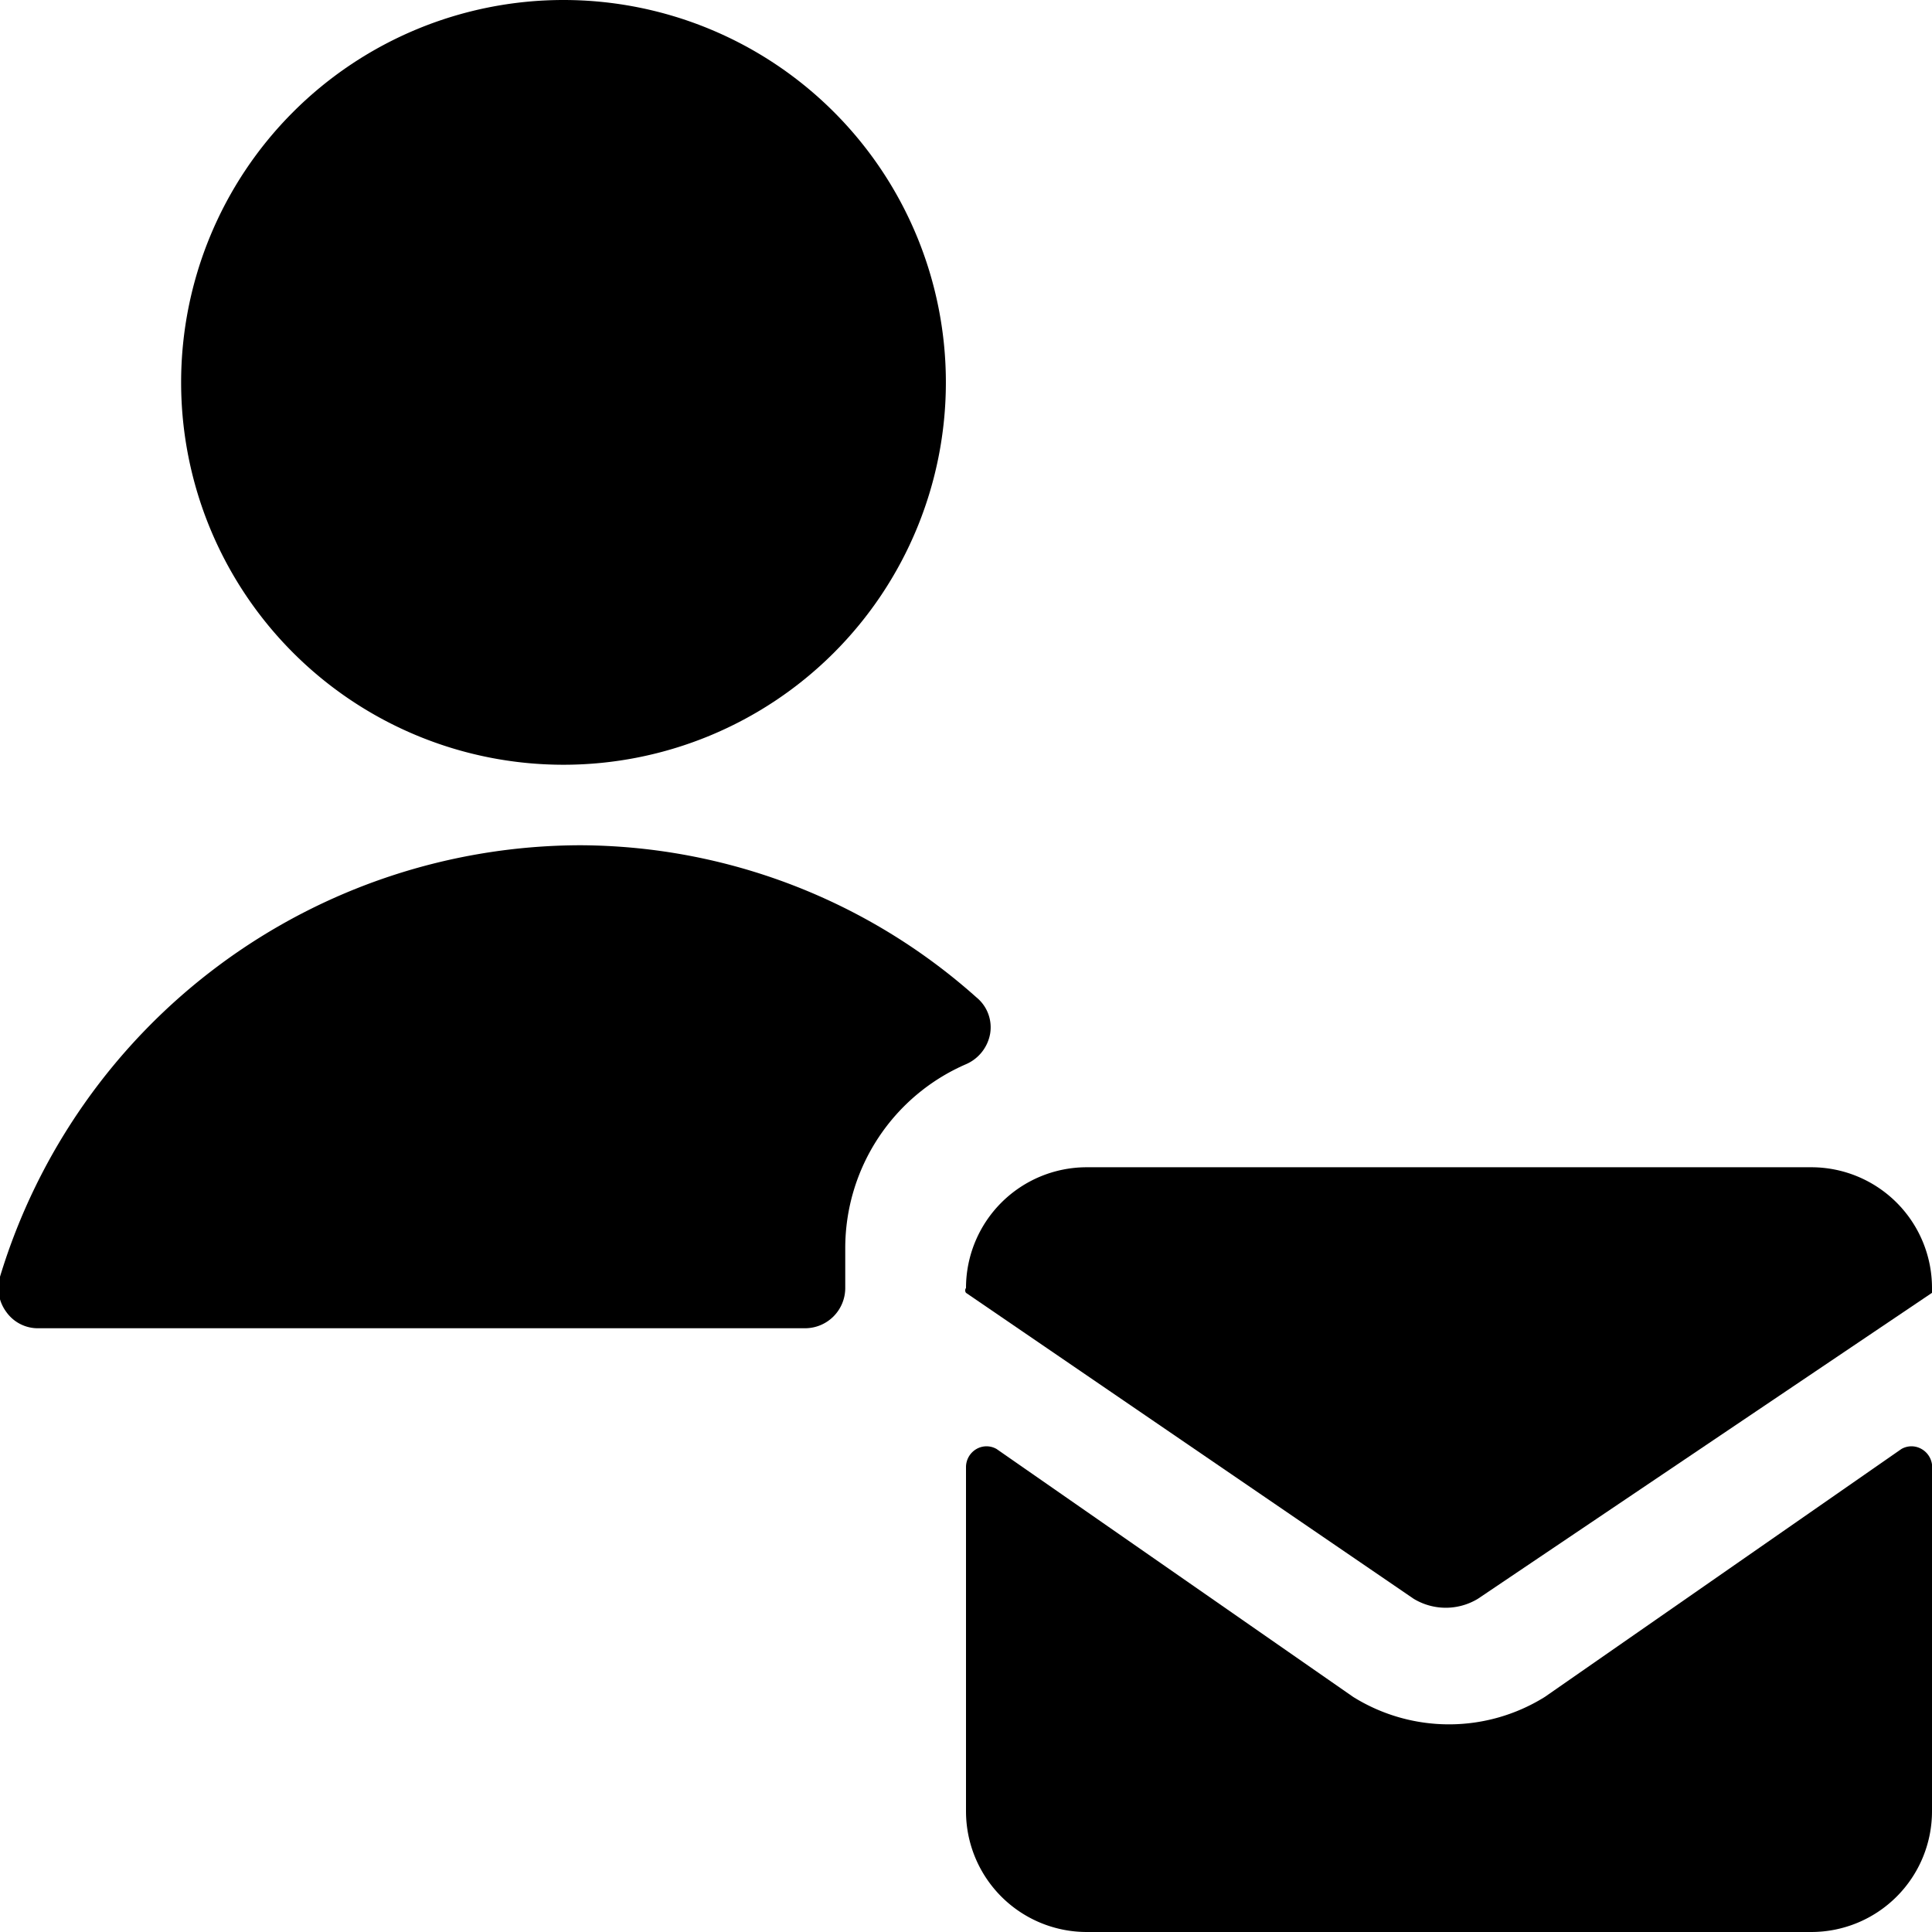
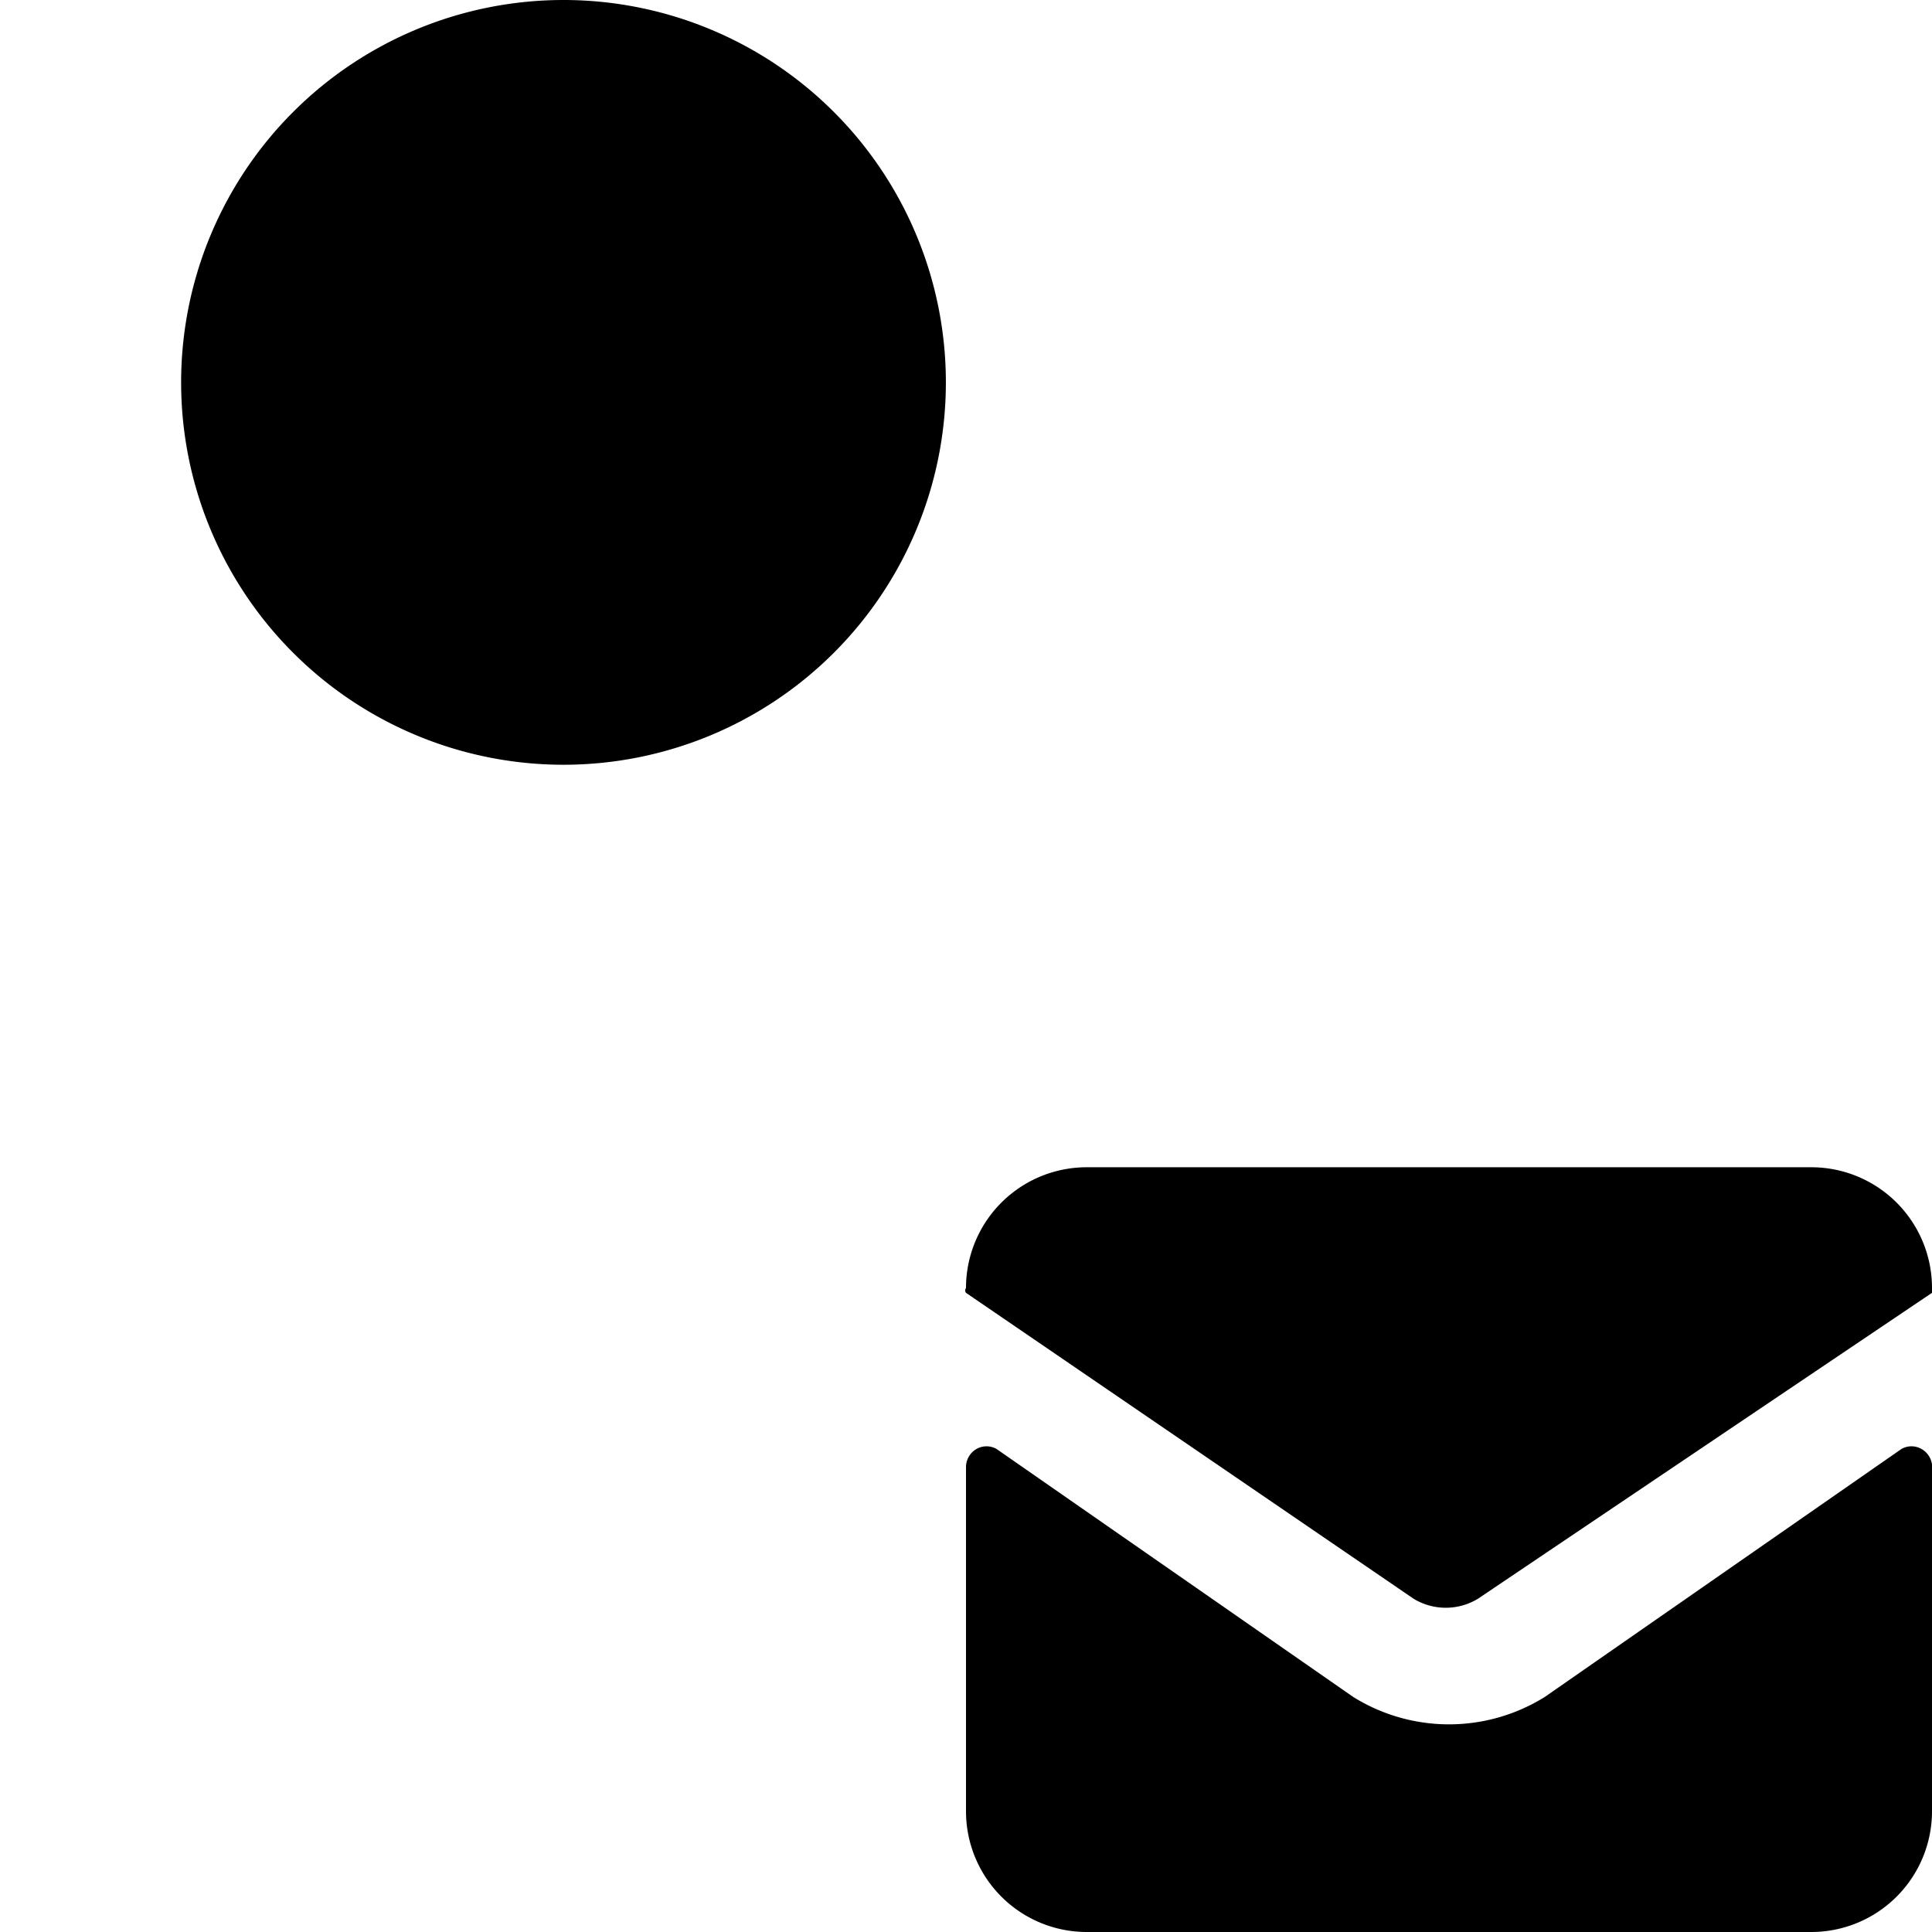
<svg xmlns="http://www.w3.org/2000/svg" viewBox="0 0 24 24">
  <g>
-     <path d="M10.5 15.5a2.49 2.49 0 0 1 1.5 -2.28 0.51 0.51 0 0 0 0.3 -0.38 0.48 0.48 0 0 0 -0.17 -0.45 7.43 7.43 0 0 0 -4.92 -1.89A7.55 7.55 0 0 0 0 15.86a0.5 0.5 0 0 0 0.08 0.44 0.48 0.48 0 0 0 0.4 0.2H10a0.5 0.5 0 0 0 0.5 -0.5Z" fill="#000000" stroke-width="1" />
    <path d="M2.25 4.75a4.75 4.75 0 1 0 9.5 0 4.75 4.75 0 1 0 -9.5 0" fill="#000000" stroke-width="1" />
    <path d="M23.87 18a0.25 0.25 0 0 0 -0.25 0l-4.43 3.08a2.25 2.25 0 0 1 -2.38 0L12.38 18a0.25 0.25 0 0 0 -0.25 0 0.26 0.26 0 0 0 -0.13 0.22v4.28a1.5 1.5 0 0 0 1.5 1.5h9a1.5 1.5 0 0 0 1.5 -1.5v-4.24a0.26 0.26 0 0 0 -0.13 -0.26Z" fill="#000000" stroke-width="1" />
    <path d="M24 16a1.5 1.5 0 0 0 -1.5 -1.5h-9A1.5 1.5 0 0 0 12 16a0.05 0.05 0 0 0 0 0.06l5.56 3.8a0.77 0.77 0 0 0 0.8 0l5.64 -3.8a0.06 0.06 0 0 0 0 -0.06Z" fill="#000000" stroke-width="1" />
  </g>
</svg>